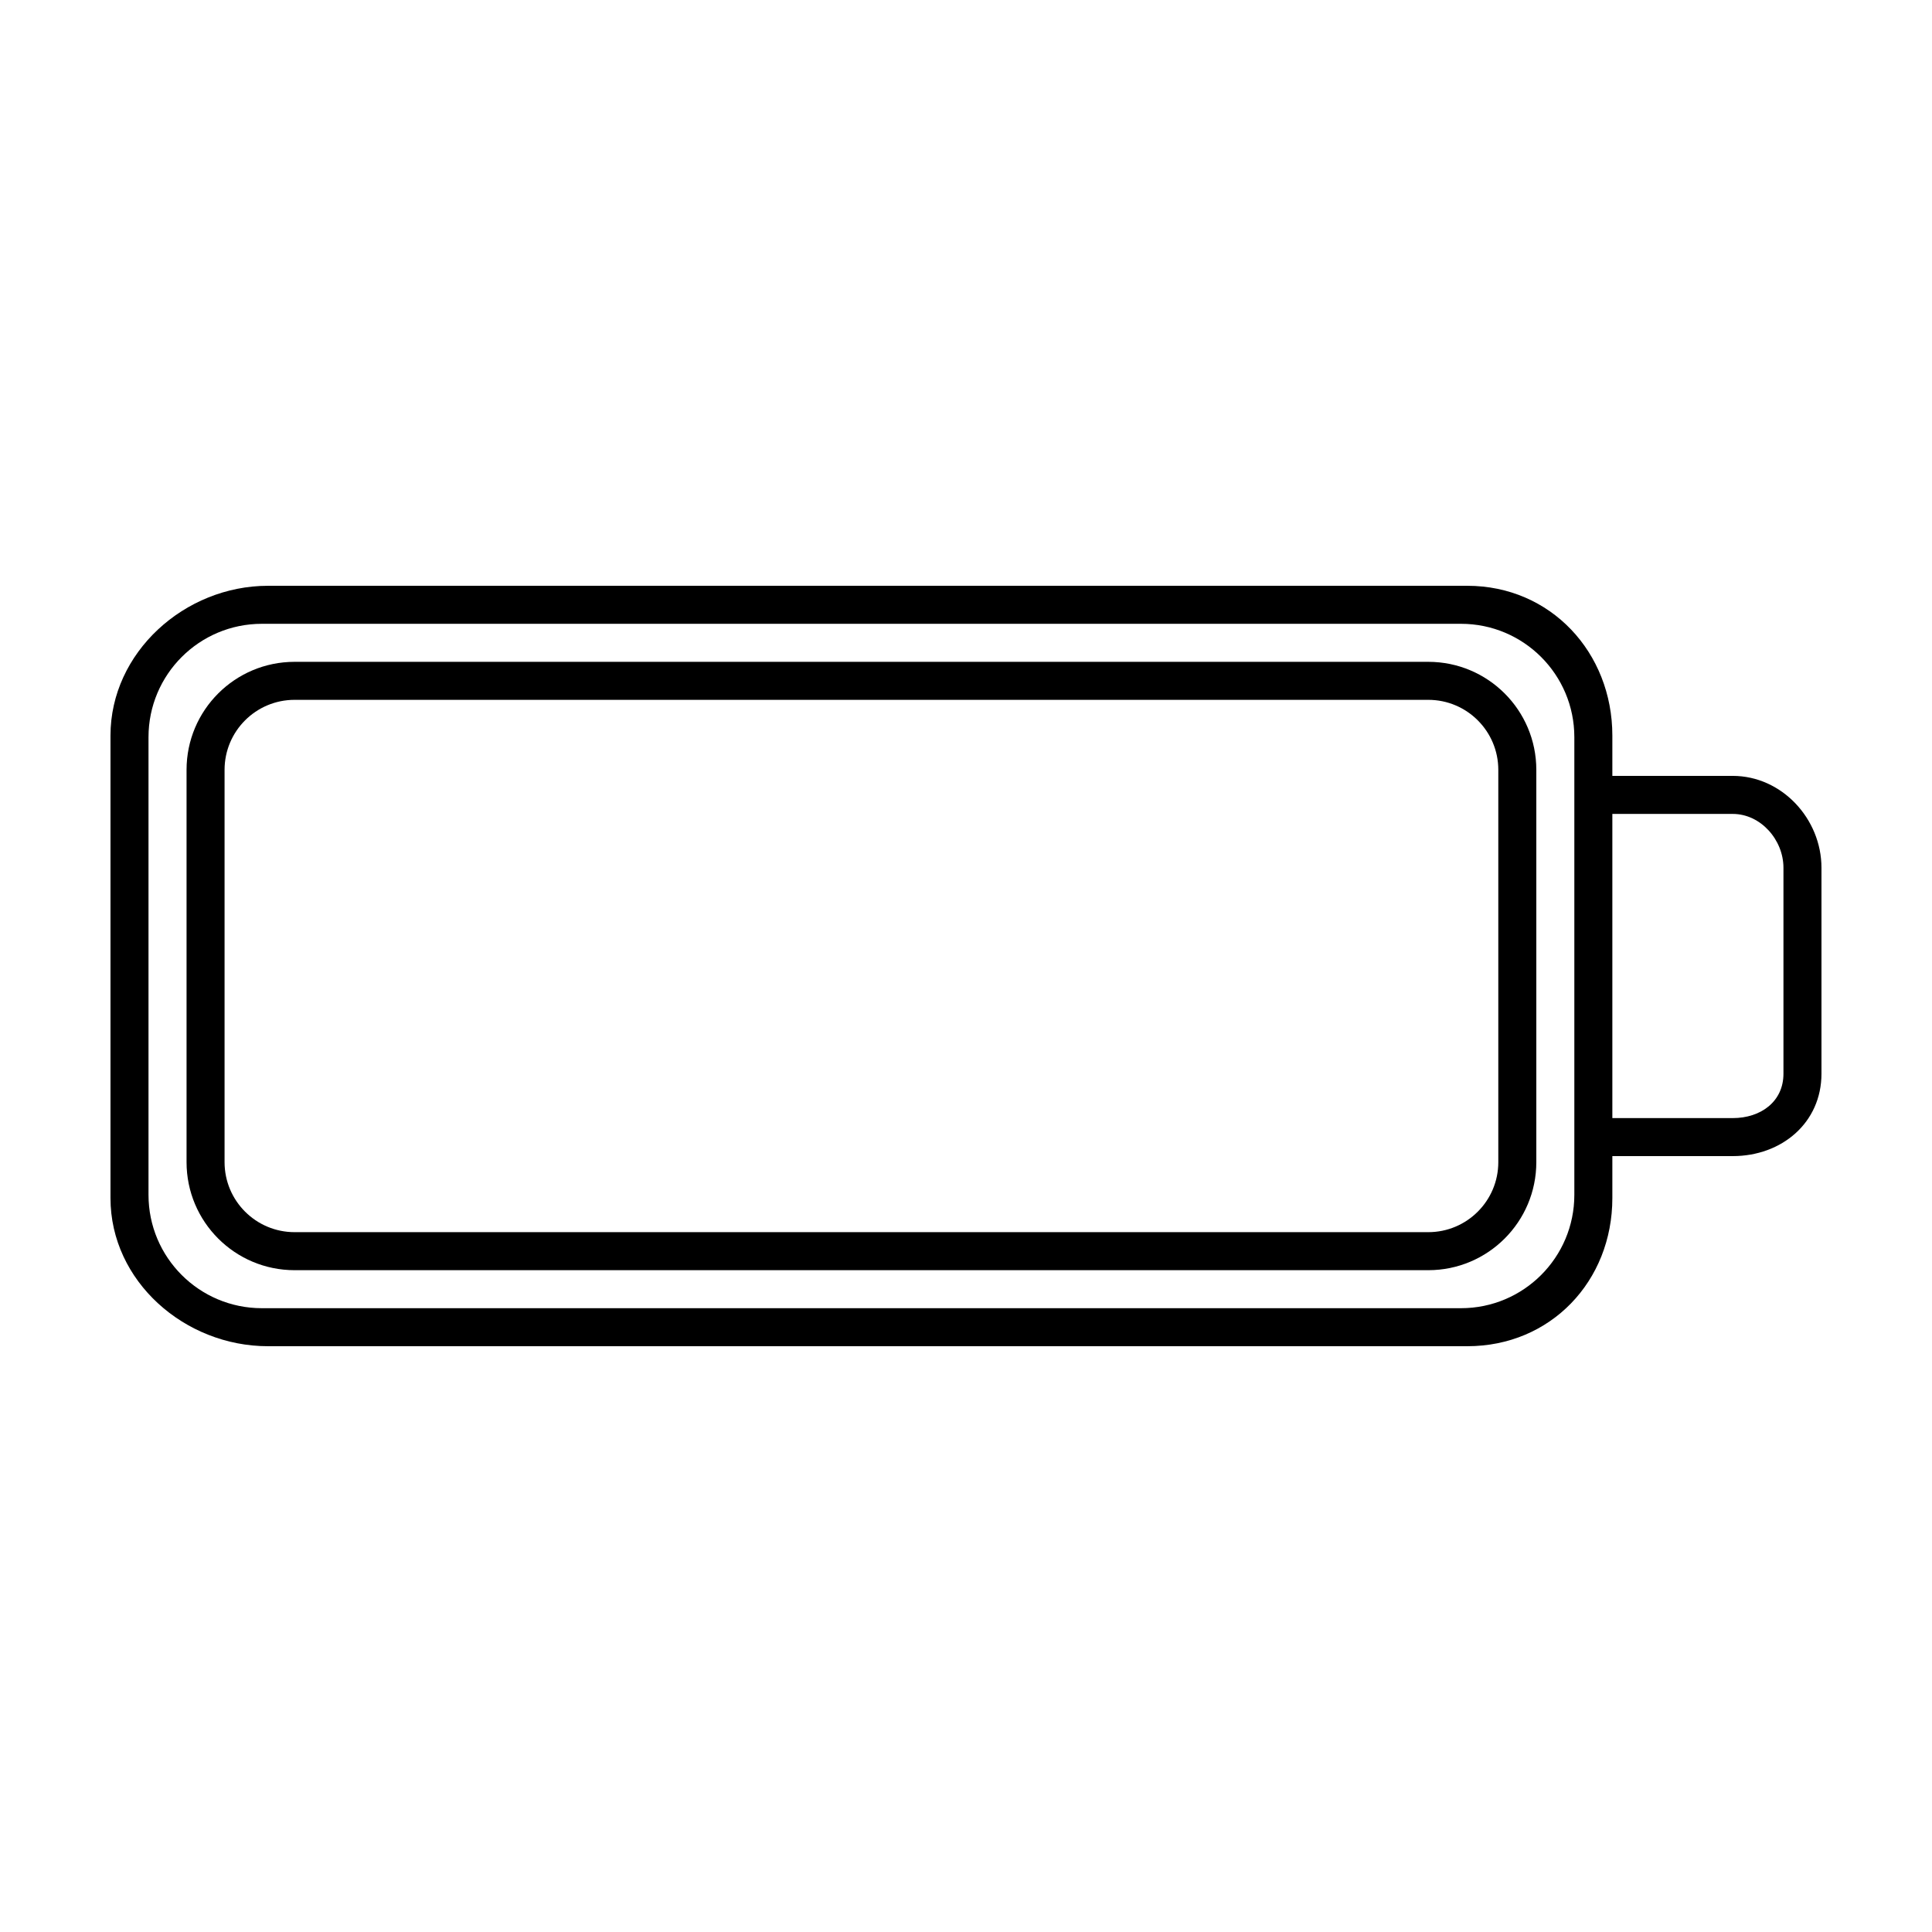
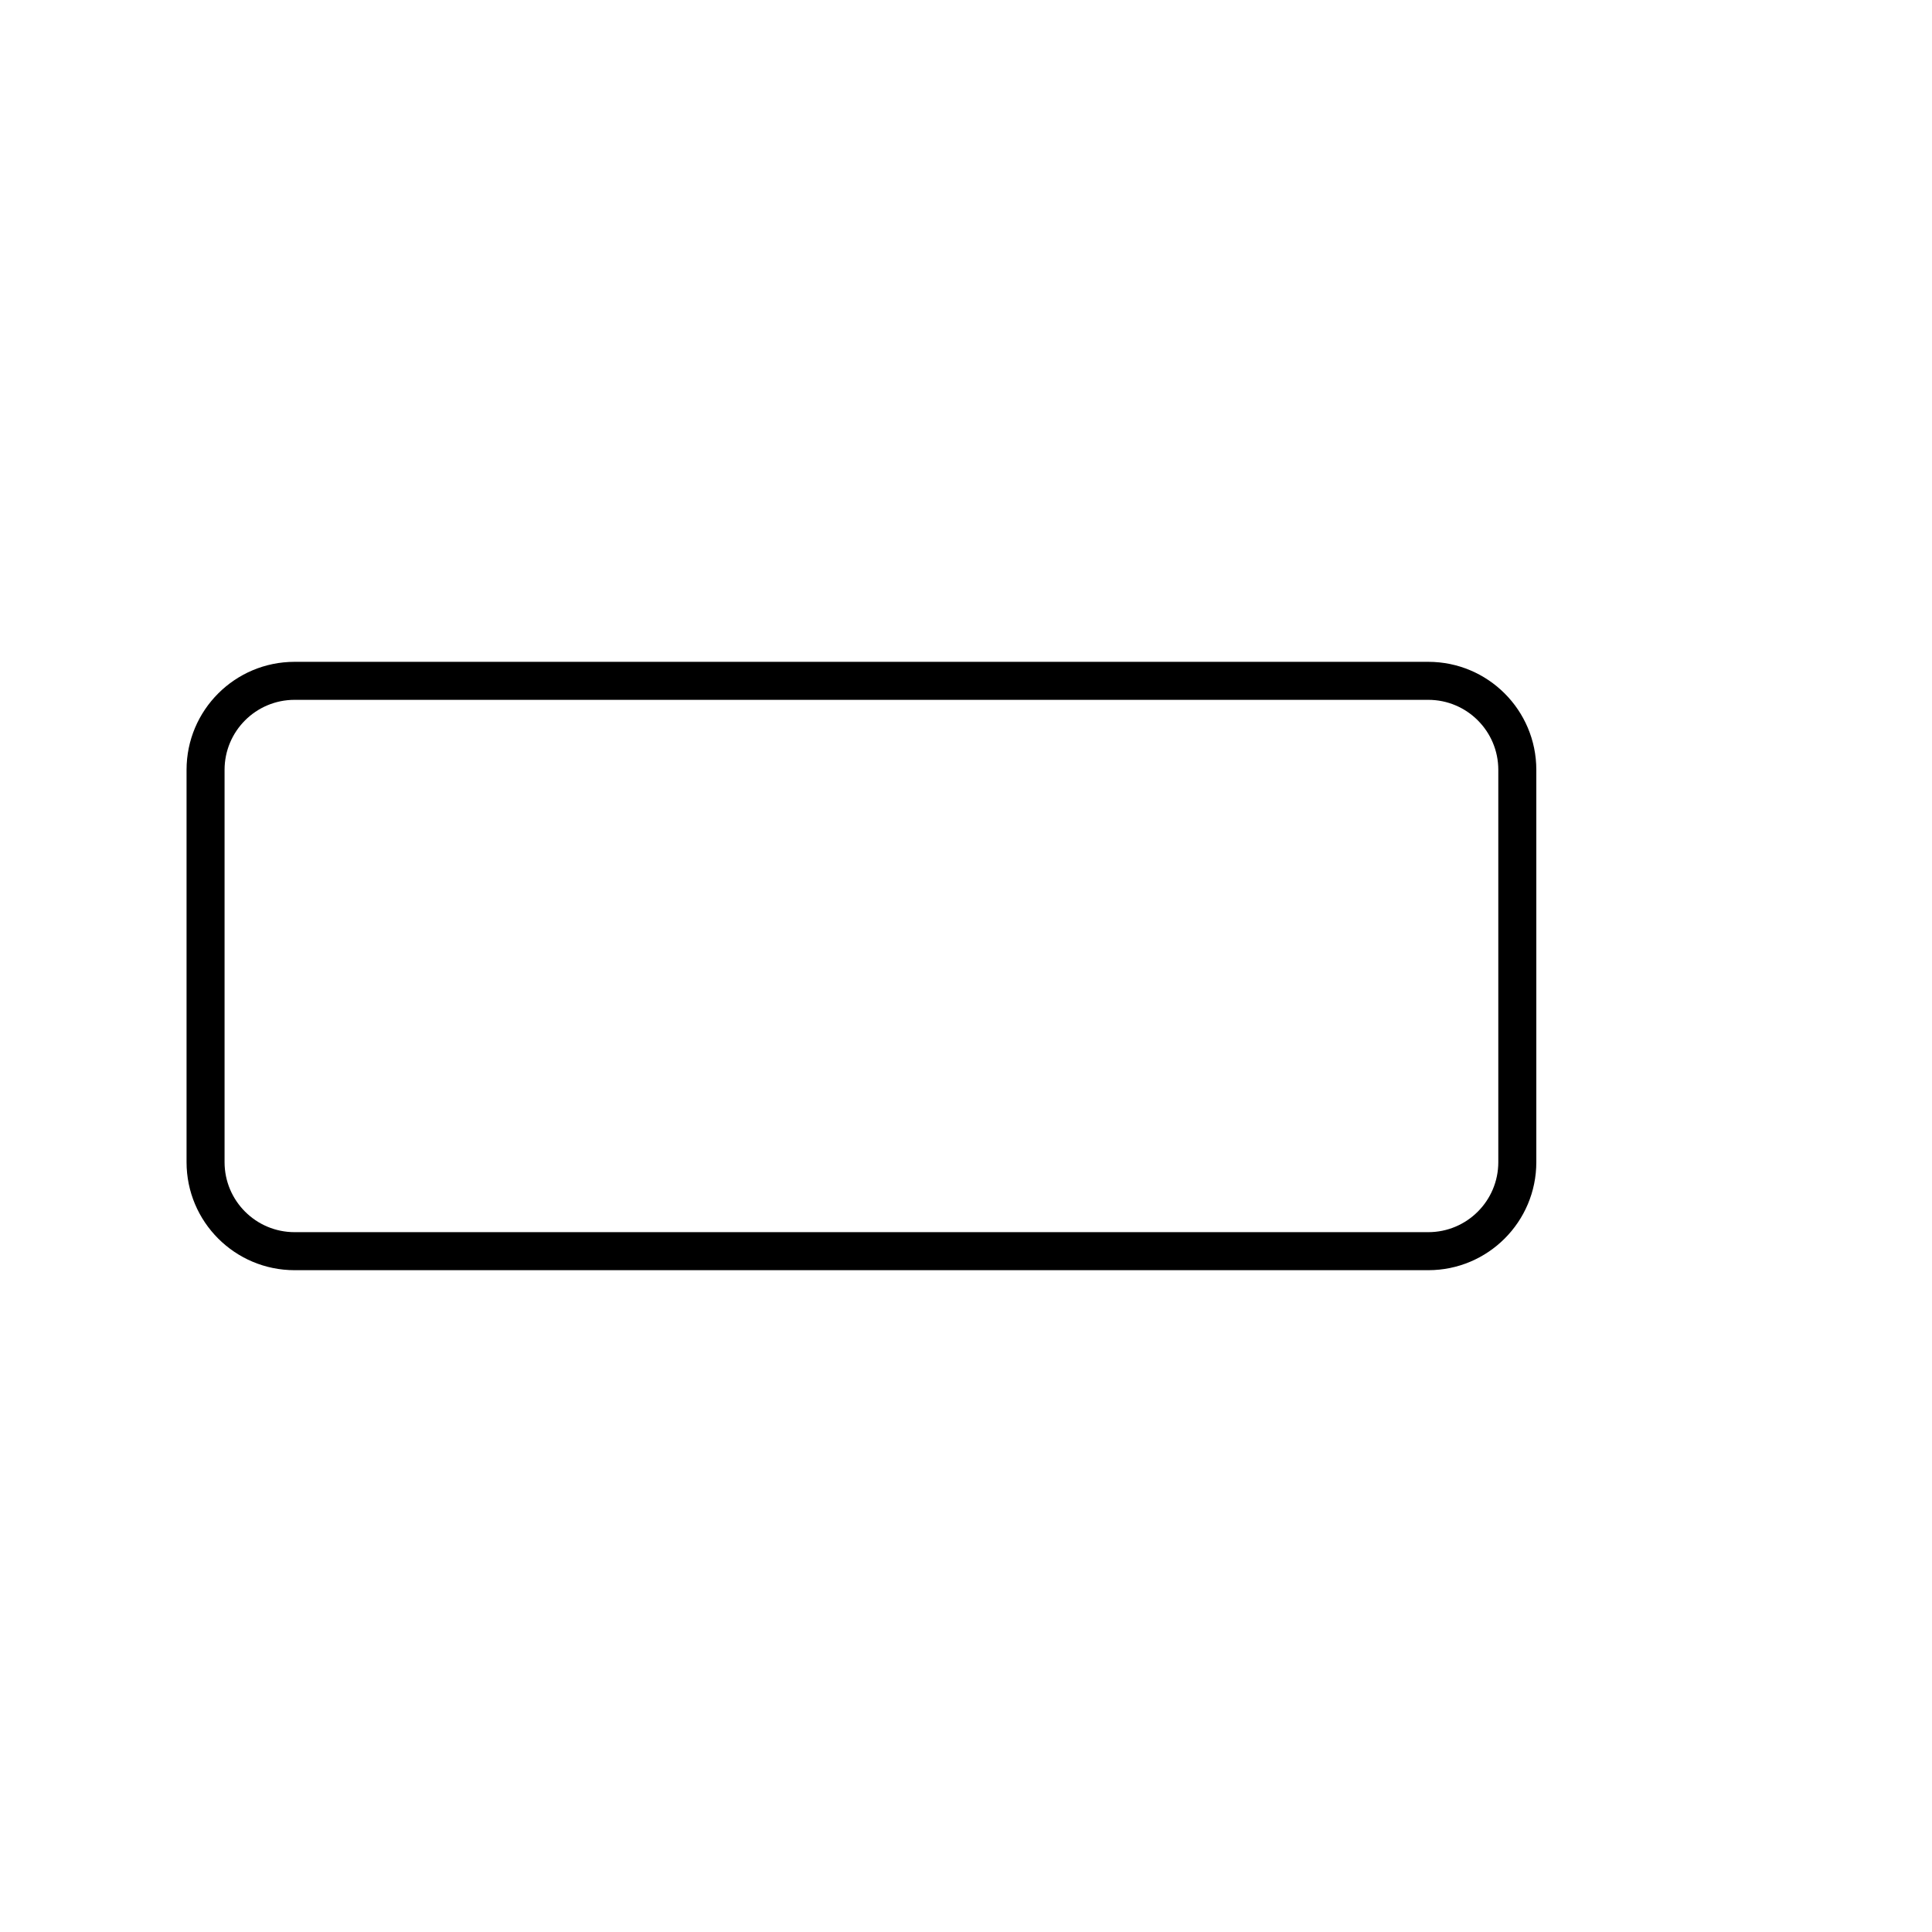
<svg xmlns="http://www.w3.org/2000/svg" fill="#000000" width="800px" height="800px" version="1.1" viewBox="144 144 512 512">
  <g>
    <path d="m551.14 348.02c0-15.812-12.816-28.629-28.633-28.629h-300.44c-15.812 0-28.629 12.816-28.629 28.629v103.96c0 15.812 12.816 28.633 28.629 28.633h300.44c15.816 0 28.633-12.82 28.633-28.633zm-10.074 103.96c0 10.246-8.309 18.555-18.559 18.555h-300.44c-10.246 0-18.555-8.309-18.555-18.555v-103.96c0-10.246 8.309-18.555 18.555-18.555h300.44c10.25 0 18.559 8.309 18.559 18.555z" />
-     <path d="m603.2 349.62h-31.91v-10.672c0-22.062-16.371-39.707-38.434-39.707h-317.84c-22.062 0-41.738 17.645-41.738 39.707v122.54c0 22.062 19.676 39.273 41.738 39.273h317.84c22.062 0 38.434-17.211 38.434-39.273v-11.109h31.906c12.988 0 23.512-8.848 23.512-21.832v-54.578c0-12.984-10.523-24.352-23.508-24.352zm-41.984 111.03c0 16.59-13.449 30.035-30.035 30.035h-317.79c-16.586 0-30.035-13.445-30.035-30.035v-121.3c0-16.586 13.449-30.035 30.035-30.035h317.79c16.586 0 30.035 13.449 30.035 30.035zm55.418-32.102c0 7.41-6.027 11.758-13.434 11.758h-31.91v-80.609h31.906c7.41 0 13.438 6.863 13.438 14.273z" />
  </g>
</svg>